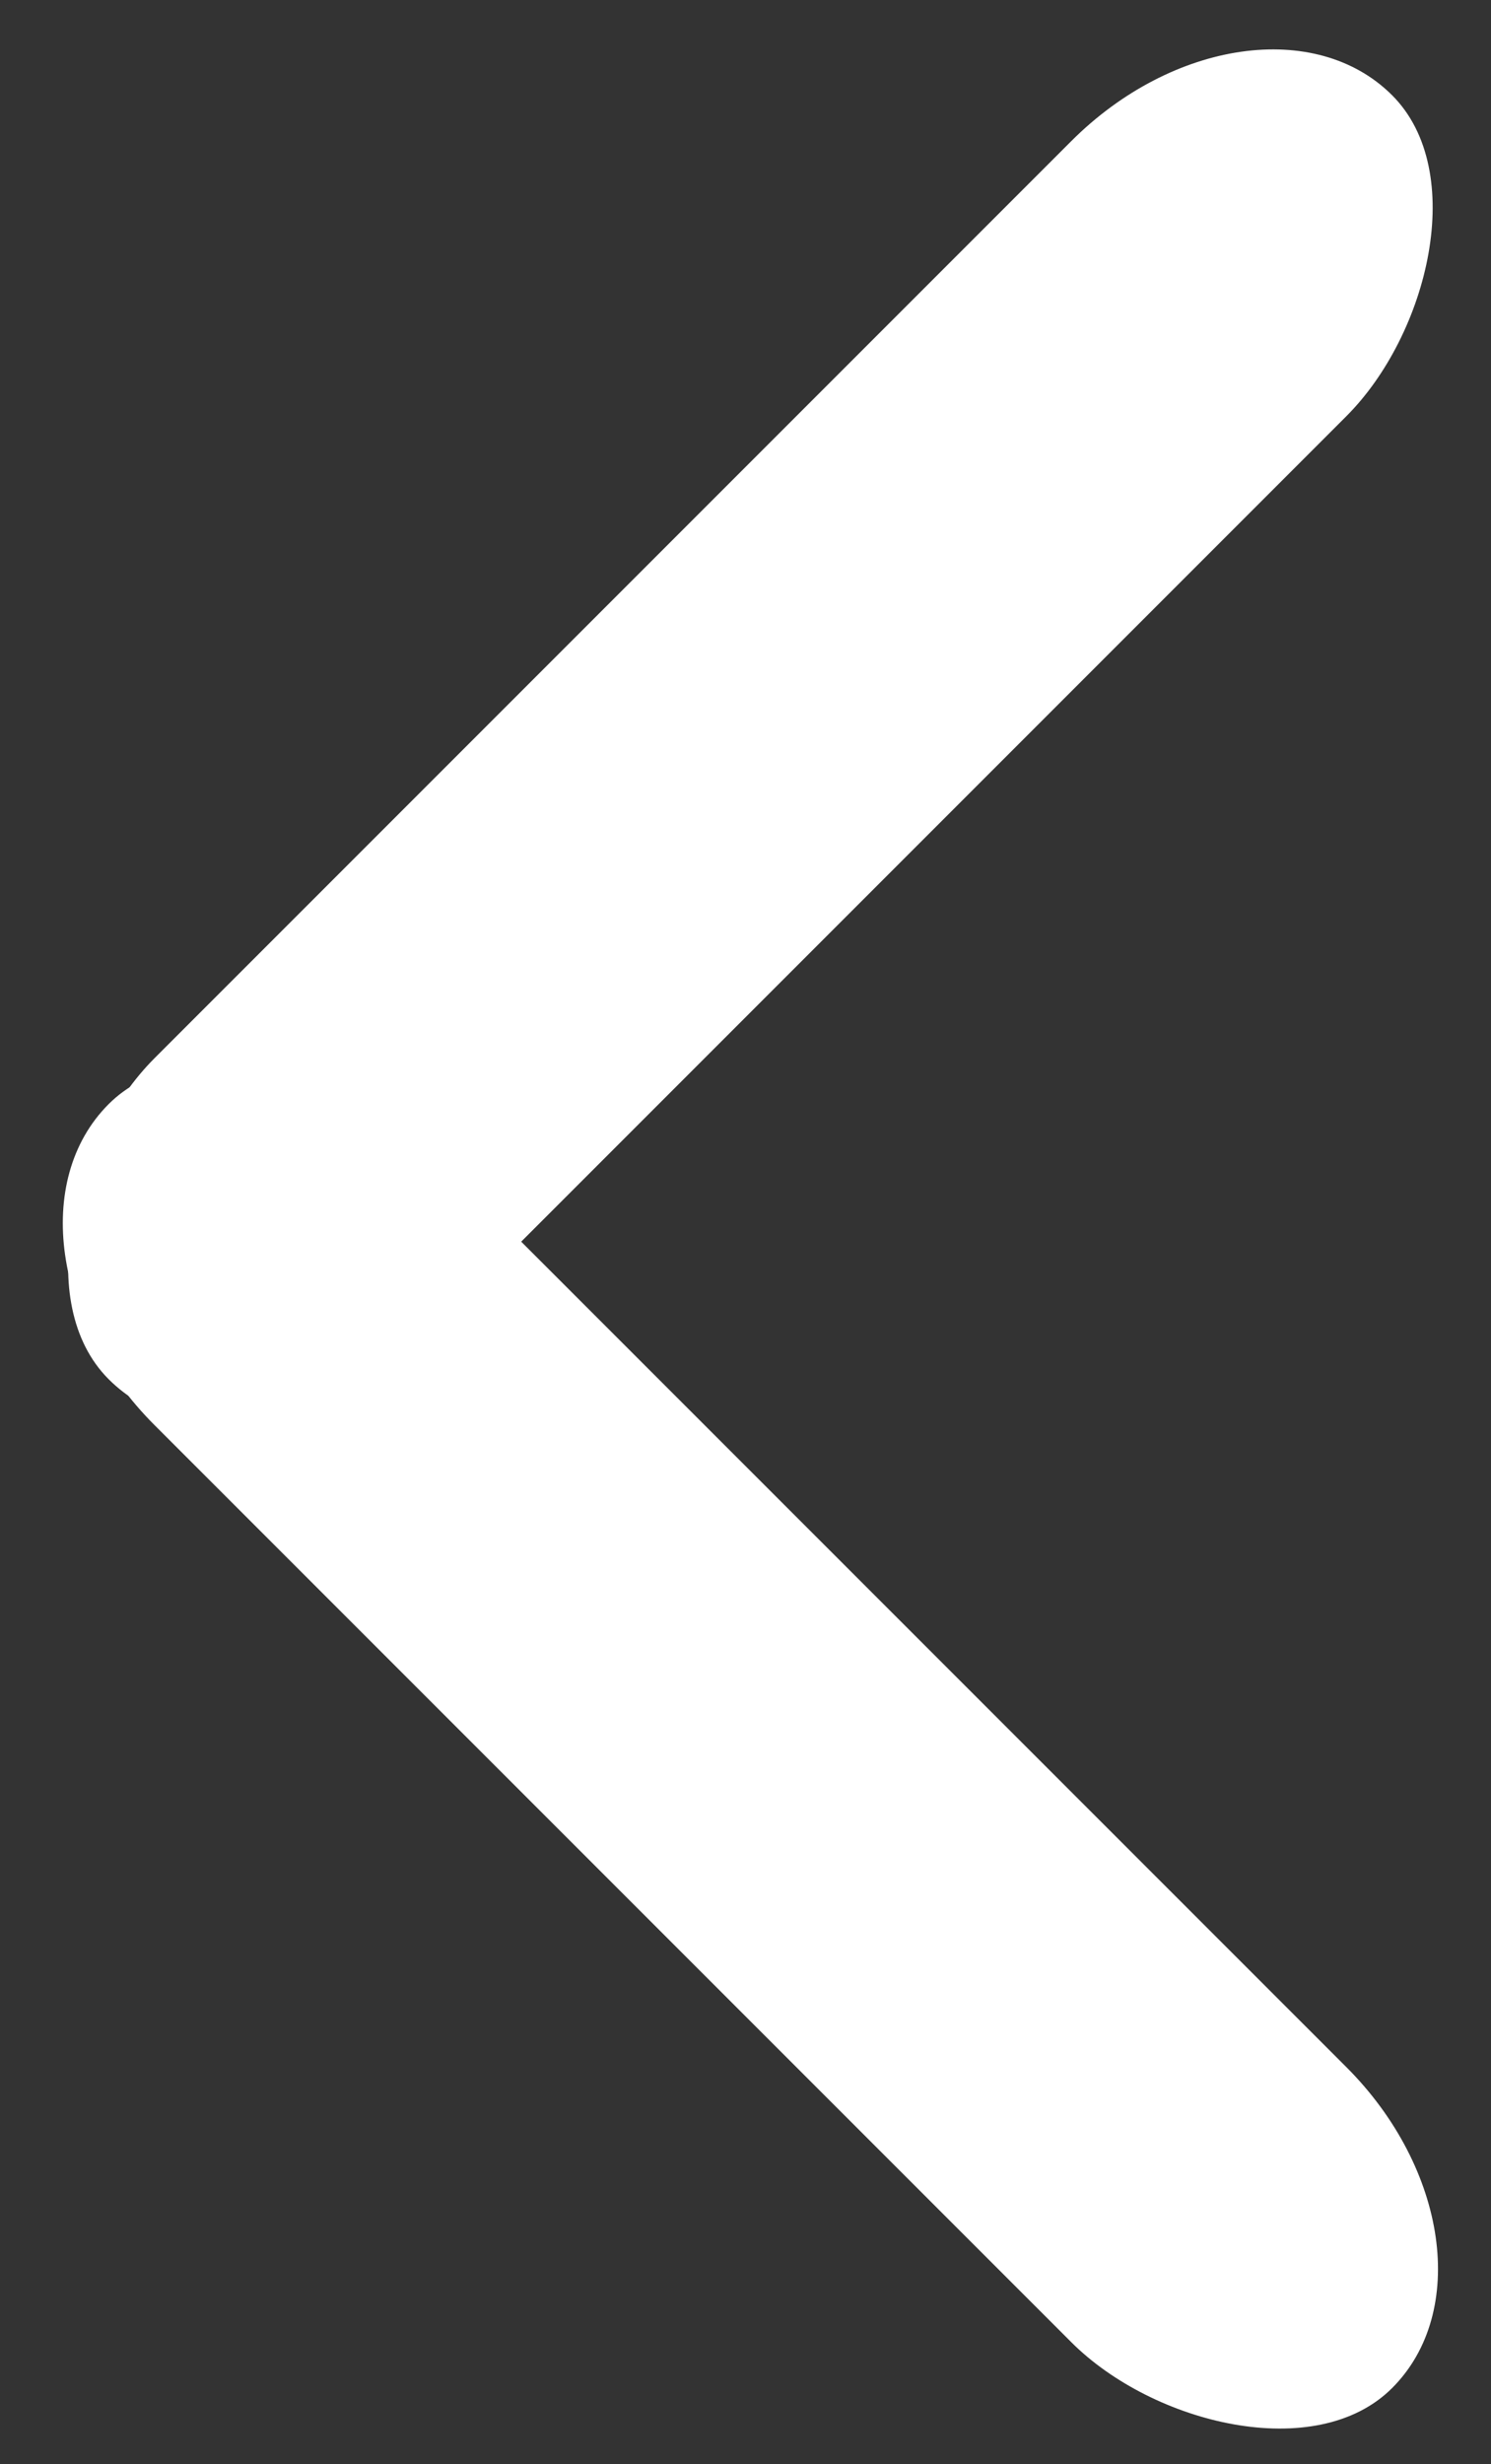
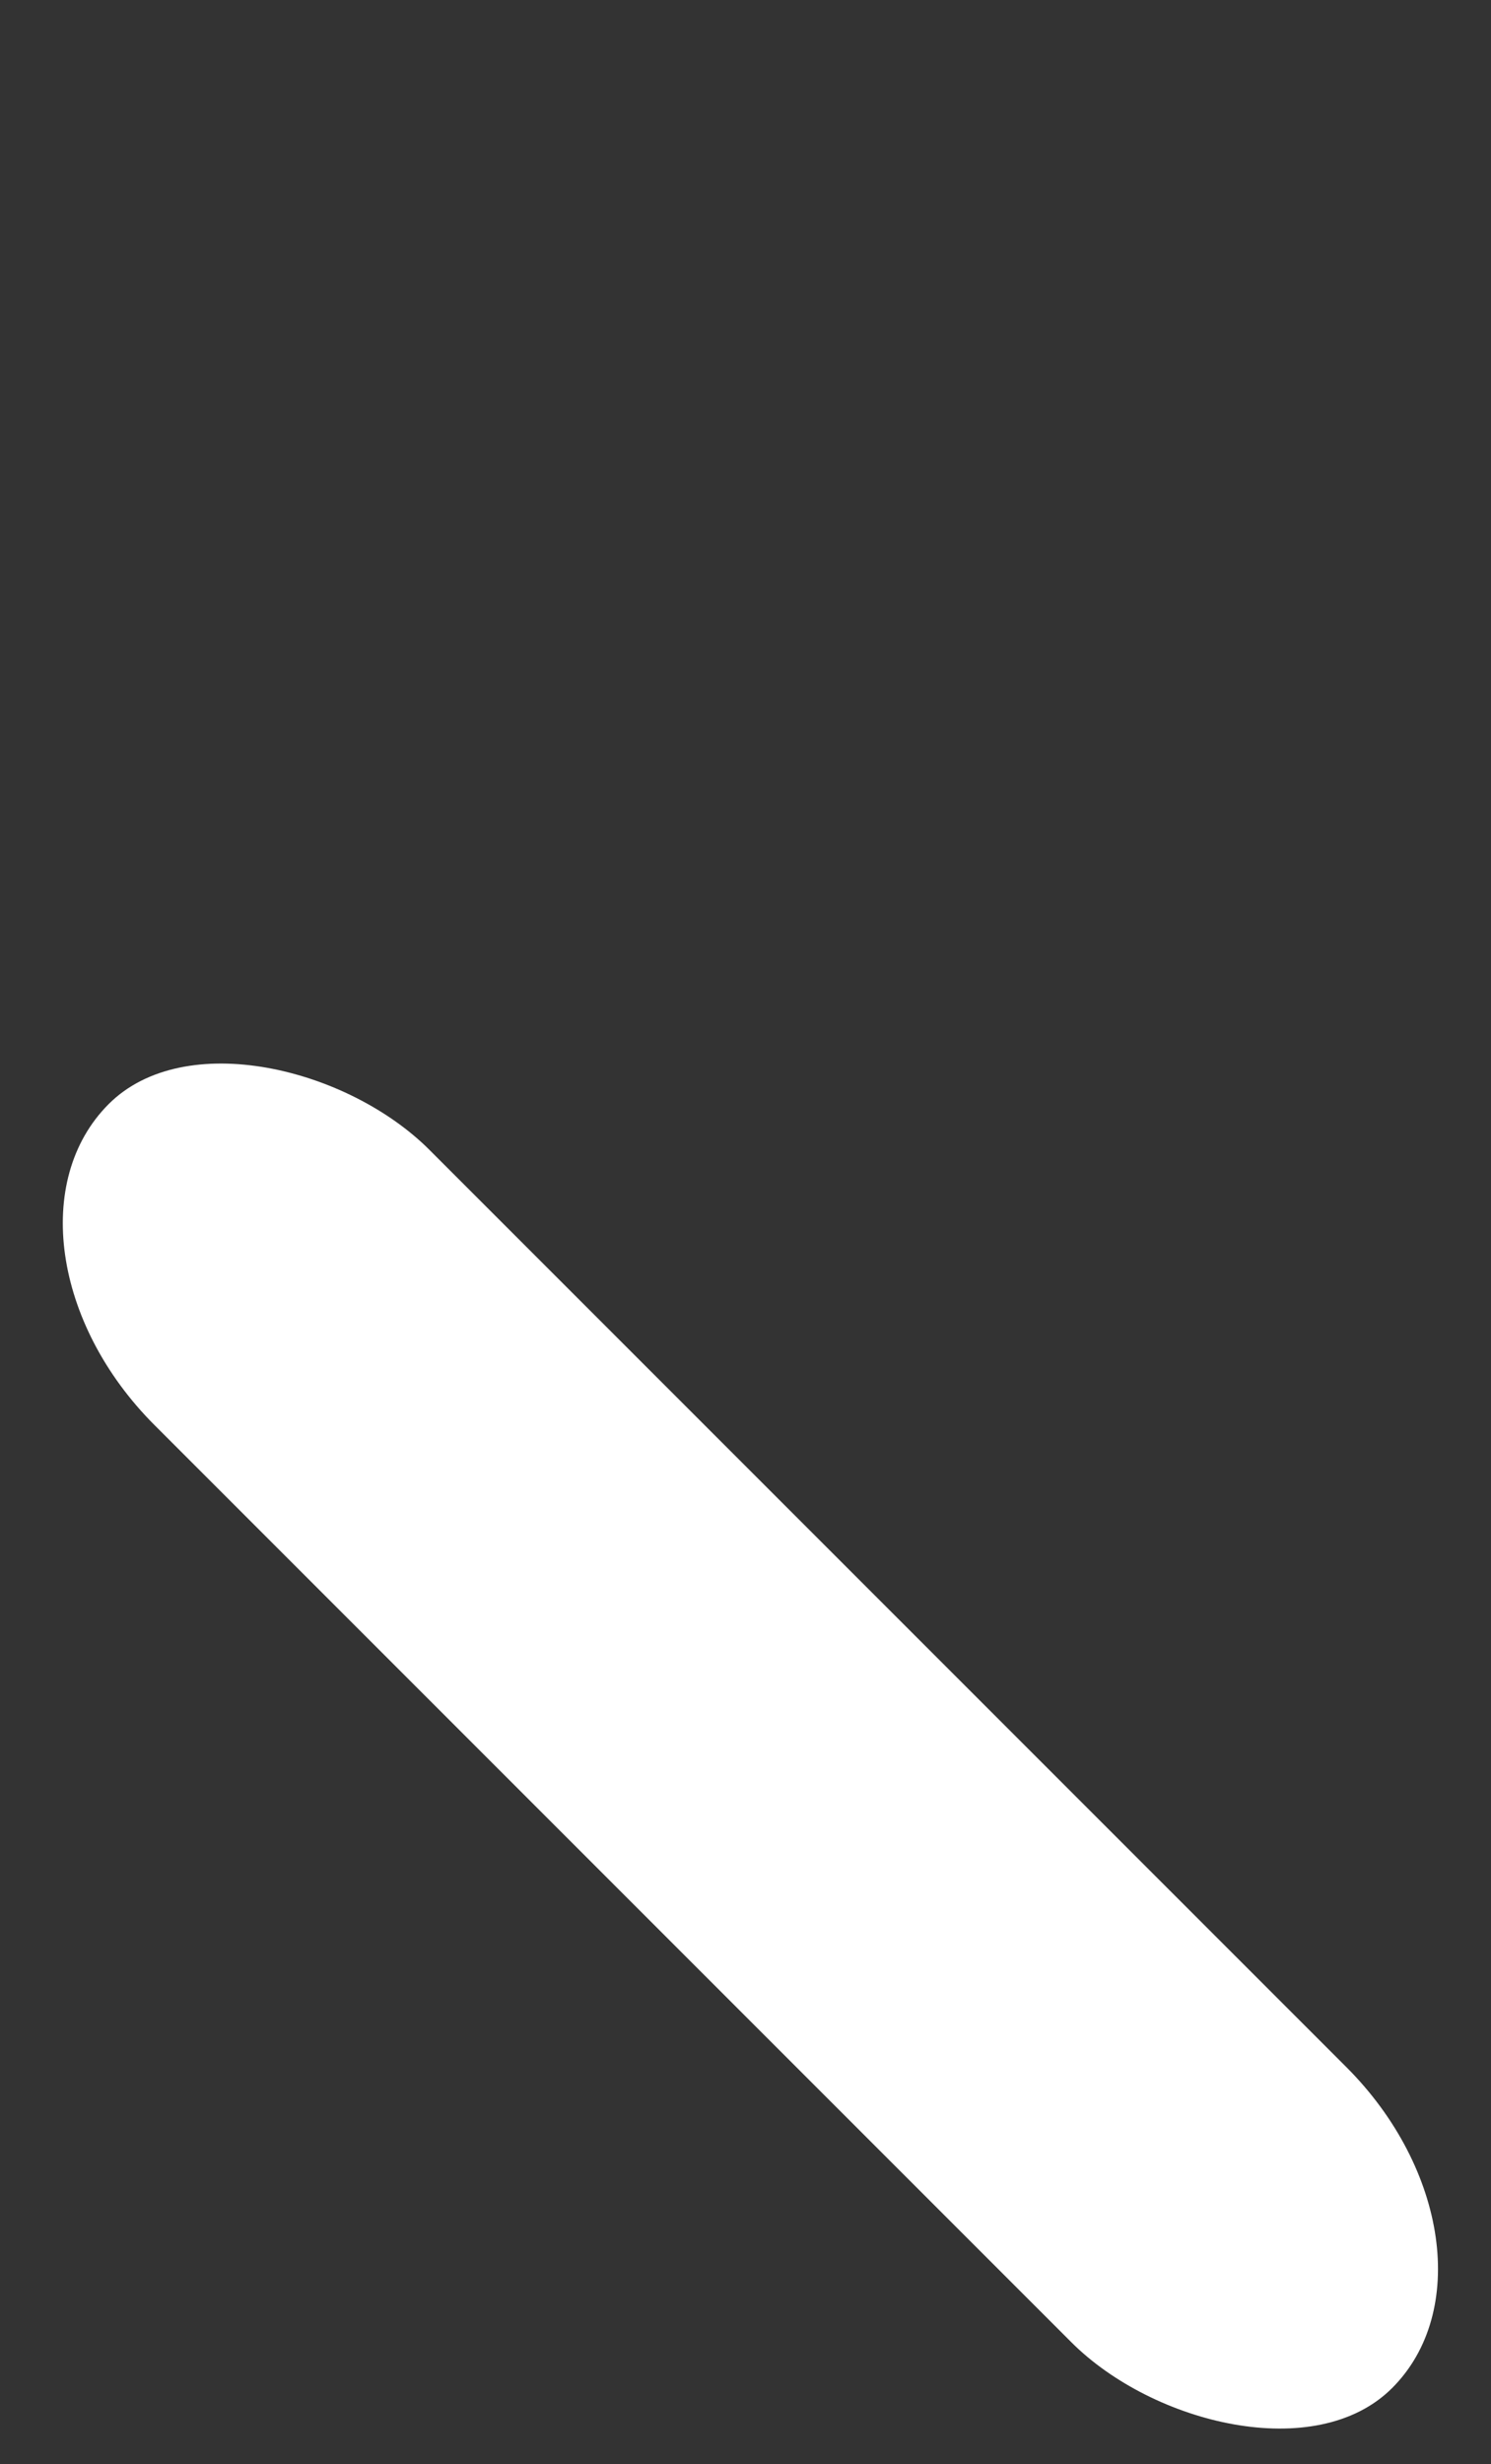
<svg xmlns="http://www.w3.org/2000/svg" width="23" height="38" viewBox="0 0 23 38">
  <rect x="0" y="0" width="23" height="38" fill="#333333" stroke="none" />
  <g transform="rotate(45 10.464 23.036)" fill="#FFF" fill-rule="evenodd">
-     <rect width="6" height="28" rx="4" />
    <rect transform="rotate(90 14 25)" x="11" y="11" width="6" height="28" rx="4" />
  </g>
</svg>